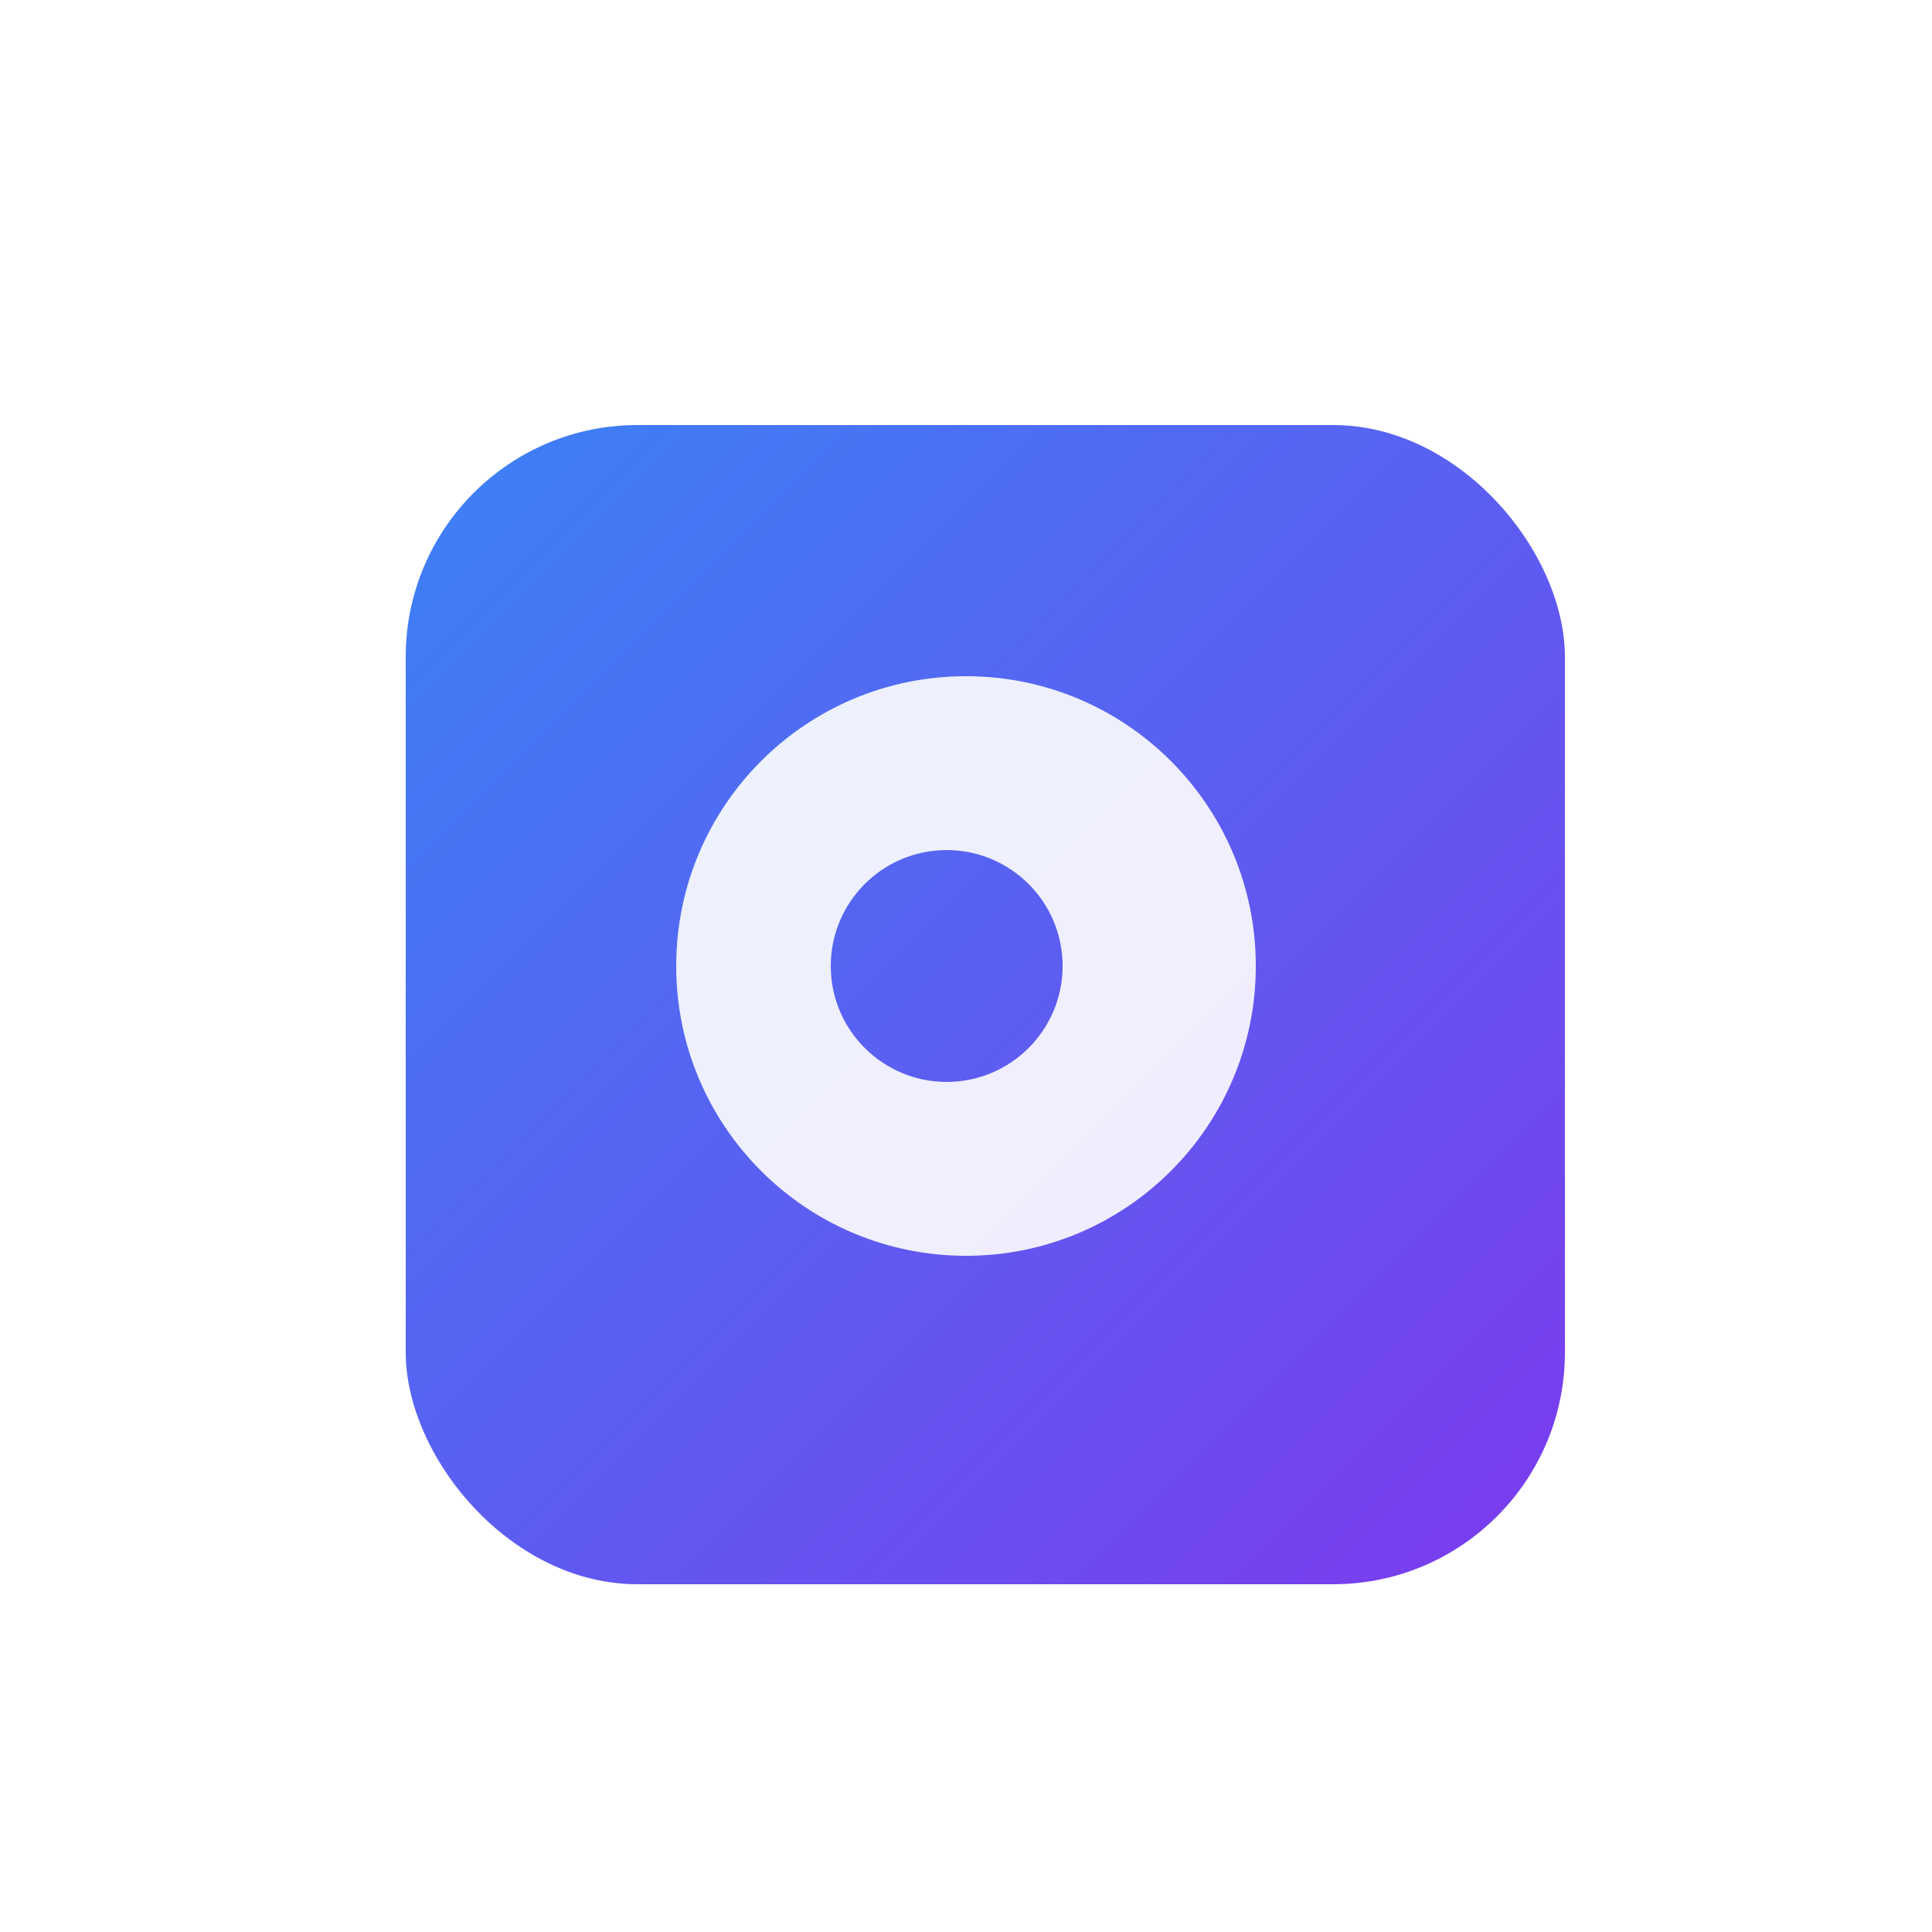
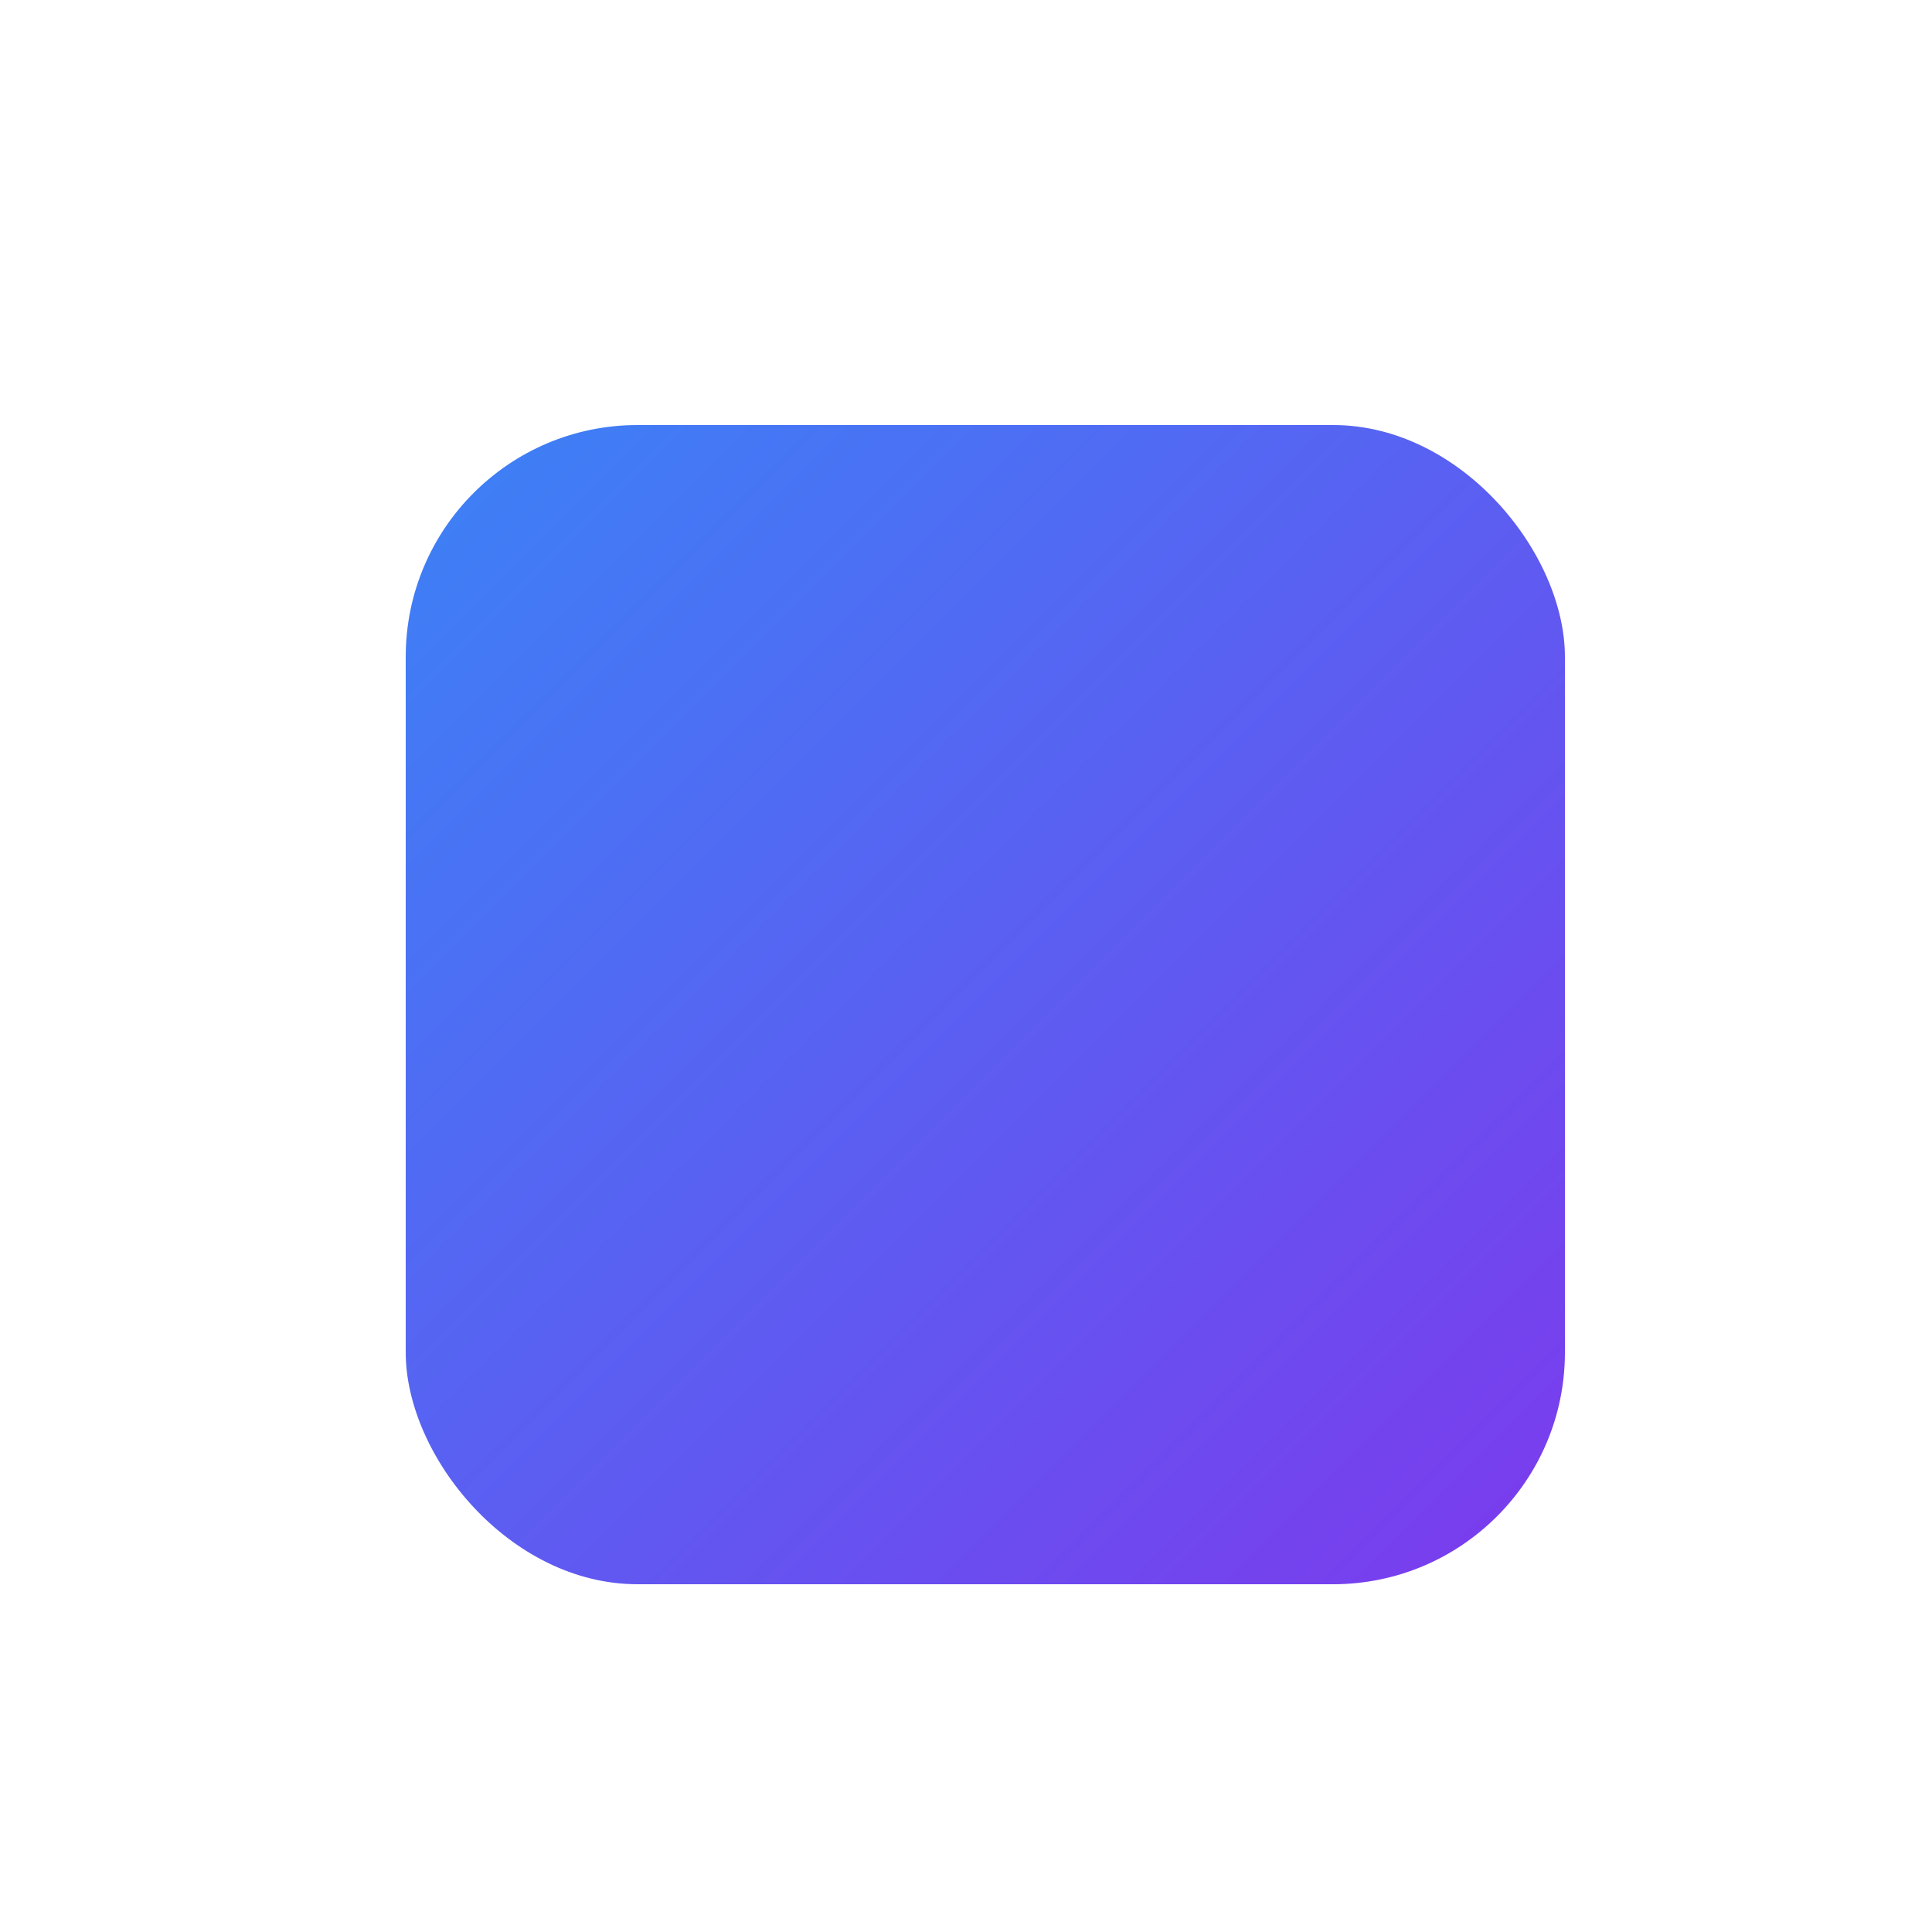
<svg xmlns="http://www.w3.org/2000/svg" width="200" height="200" viewBox="0 0 200 200" fill="none">
  <defs>
    <linearGradient id="gradient" x1="0%" y1="0%" x2="100%" y2="100%">
      <stop offset="0%" style="stop-color:#3B82F6" />
      <stop offset="100%" style="stop-color:#7C3AED" />
    </linearGradient>
    <filter id="shadow" x="-20%" y="-20%" width="140%" height="140%">
      <feGaussianBlur in="SourceAlpha" stdDeviation="3" />
      <feOffset dx="2" dy="4" />
      <feComponentTransfer>
        <feFuncA type="linear" slope="0.3" />
      </feComponentTransfer>
      <feMerge>
        <feMergeNode />
        <feMergeNode in="SourceGraphic" />
      </feMerge>
    </filter>
  </defs>
  <rect x="40" y="40" width="120" height="120" rx="24" fill="url(#gradient)" filter="url(#shadow)" />
-   <path d="M70 100C70 83.431 83.431 70 100 70C116.569 70 130 83.431 130 100C130 116.569 116.569 130 100 130C83.431 130 70 116.569 70 100ZM110 100C110 93.373 104.627 88 98 88C91.373 88 86 93.373 86 100C86 106.627 91.373 112 98 112C104.627 112 110 106.627 110 100Z" fill="white" fill-opacity="0.9" />
</svg>